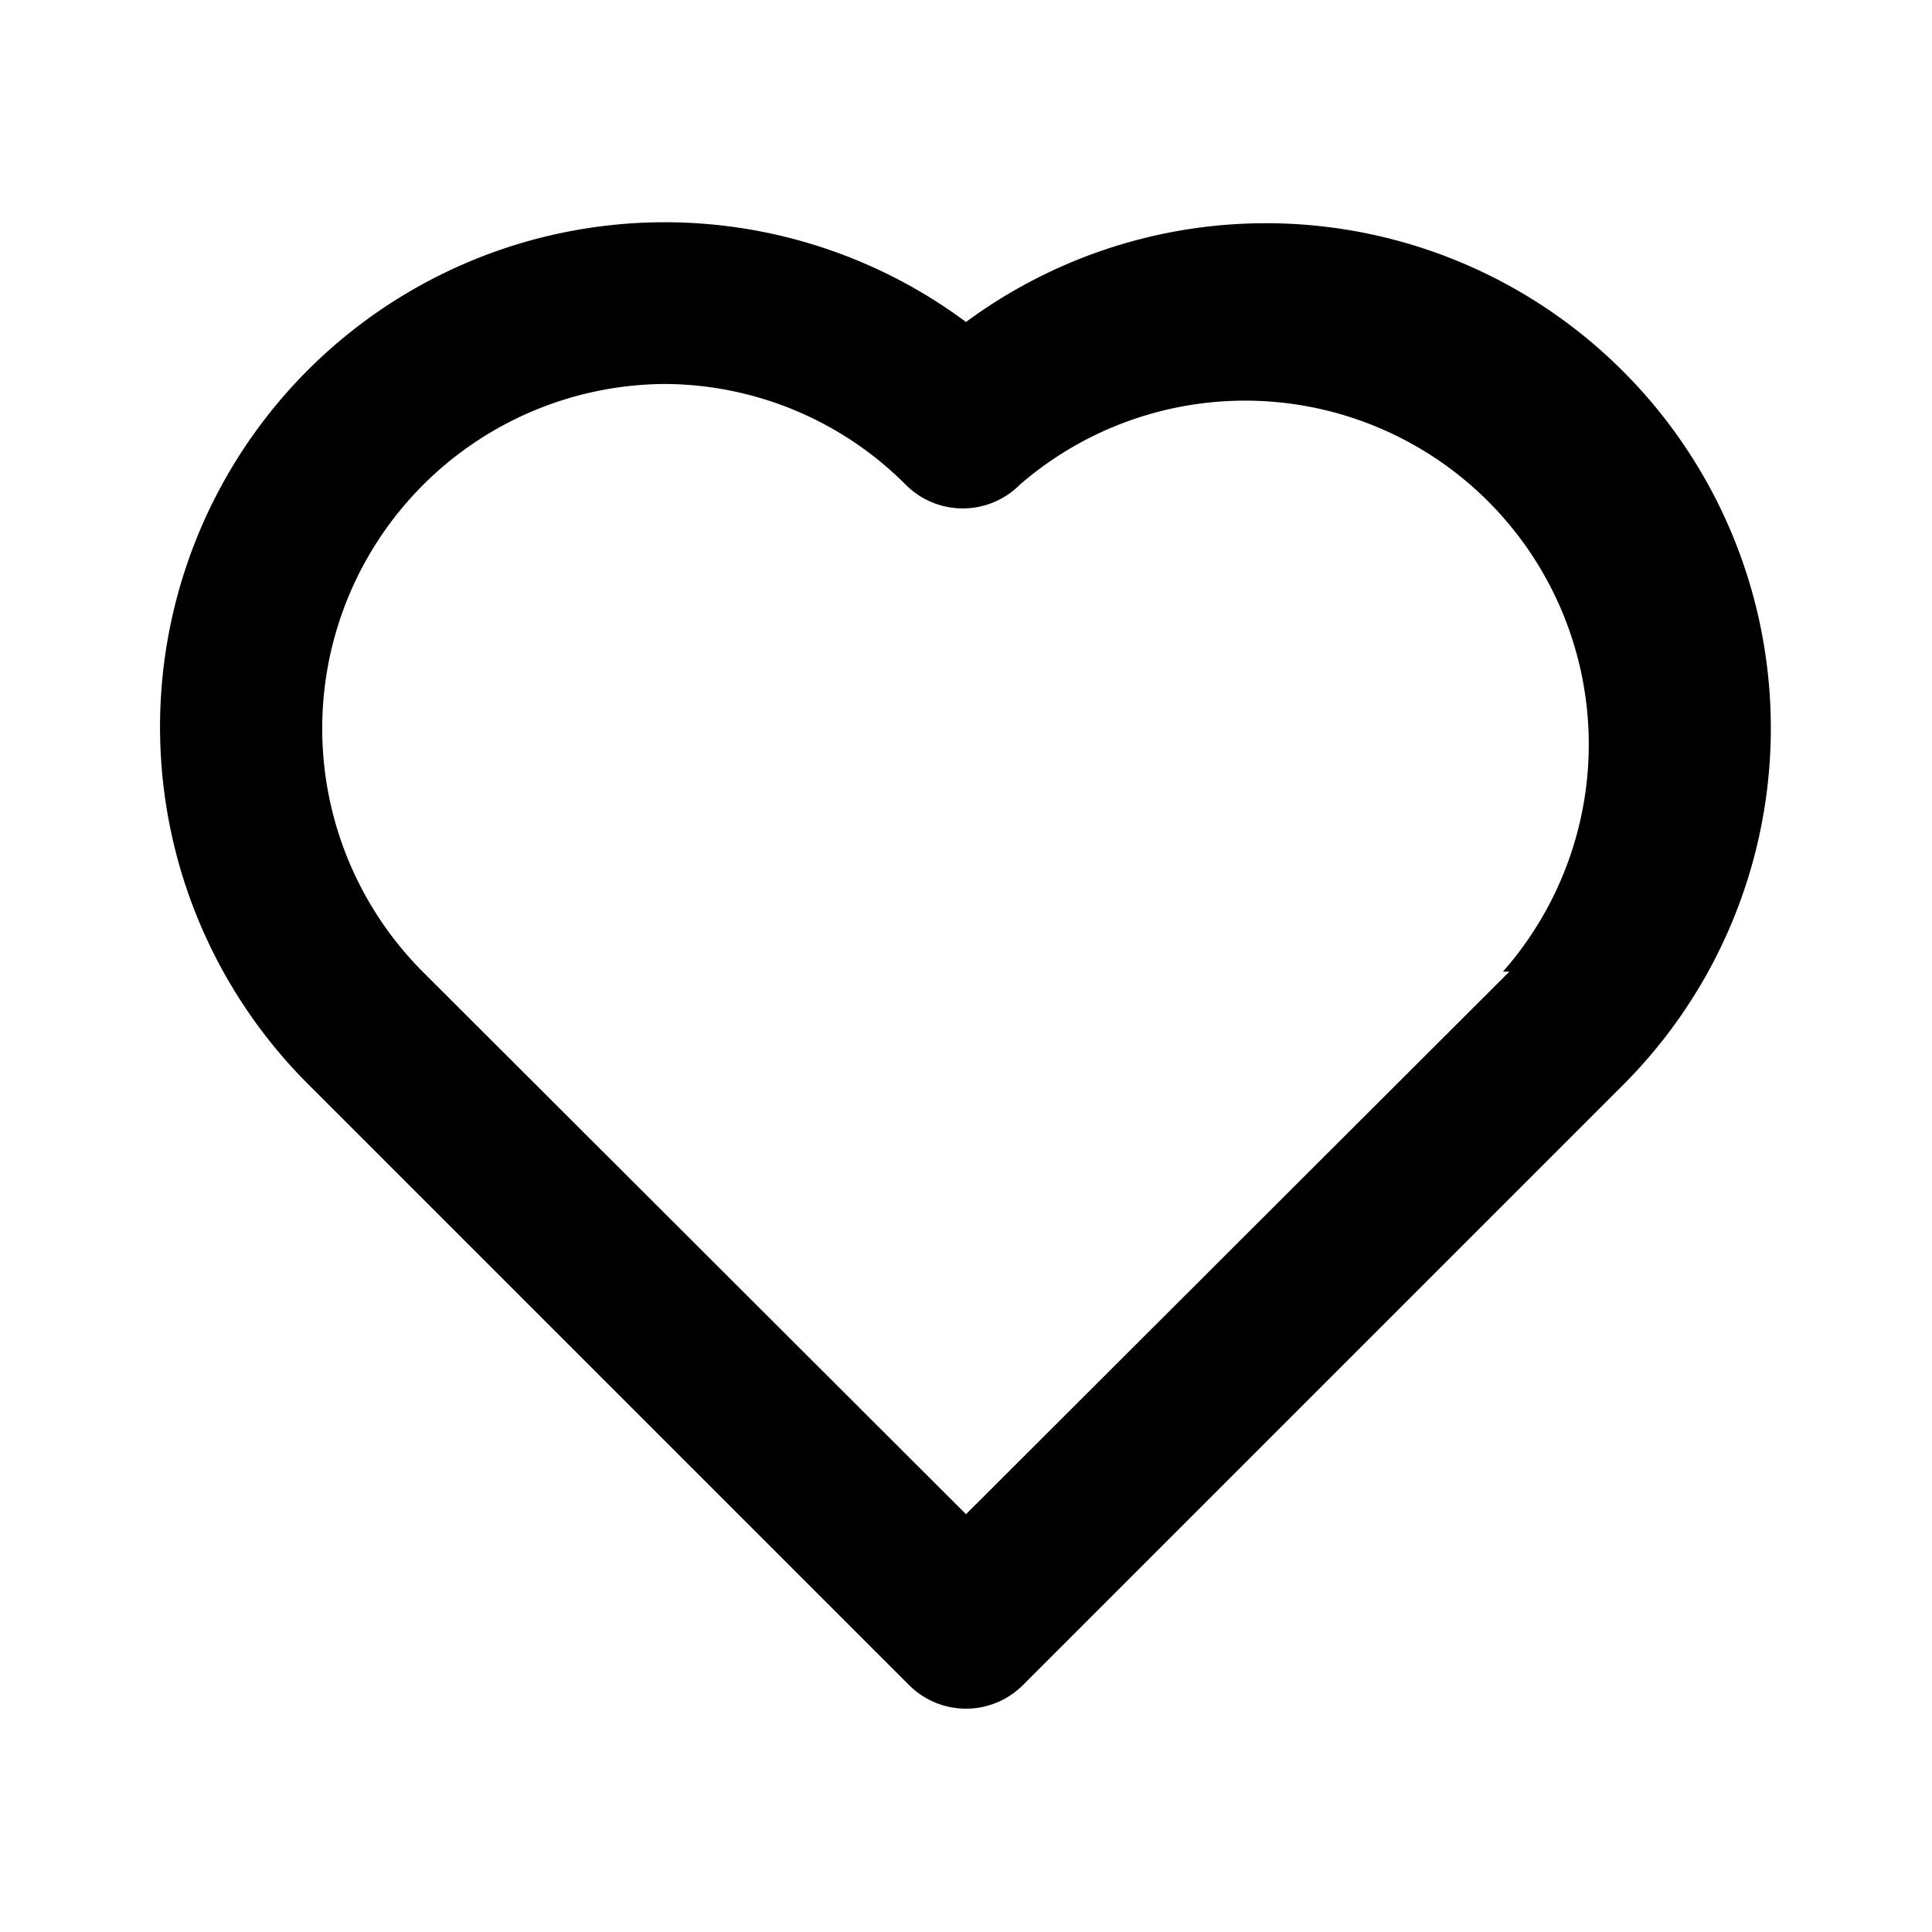
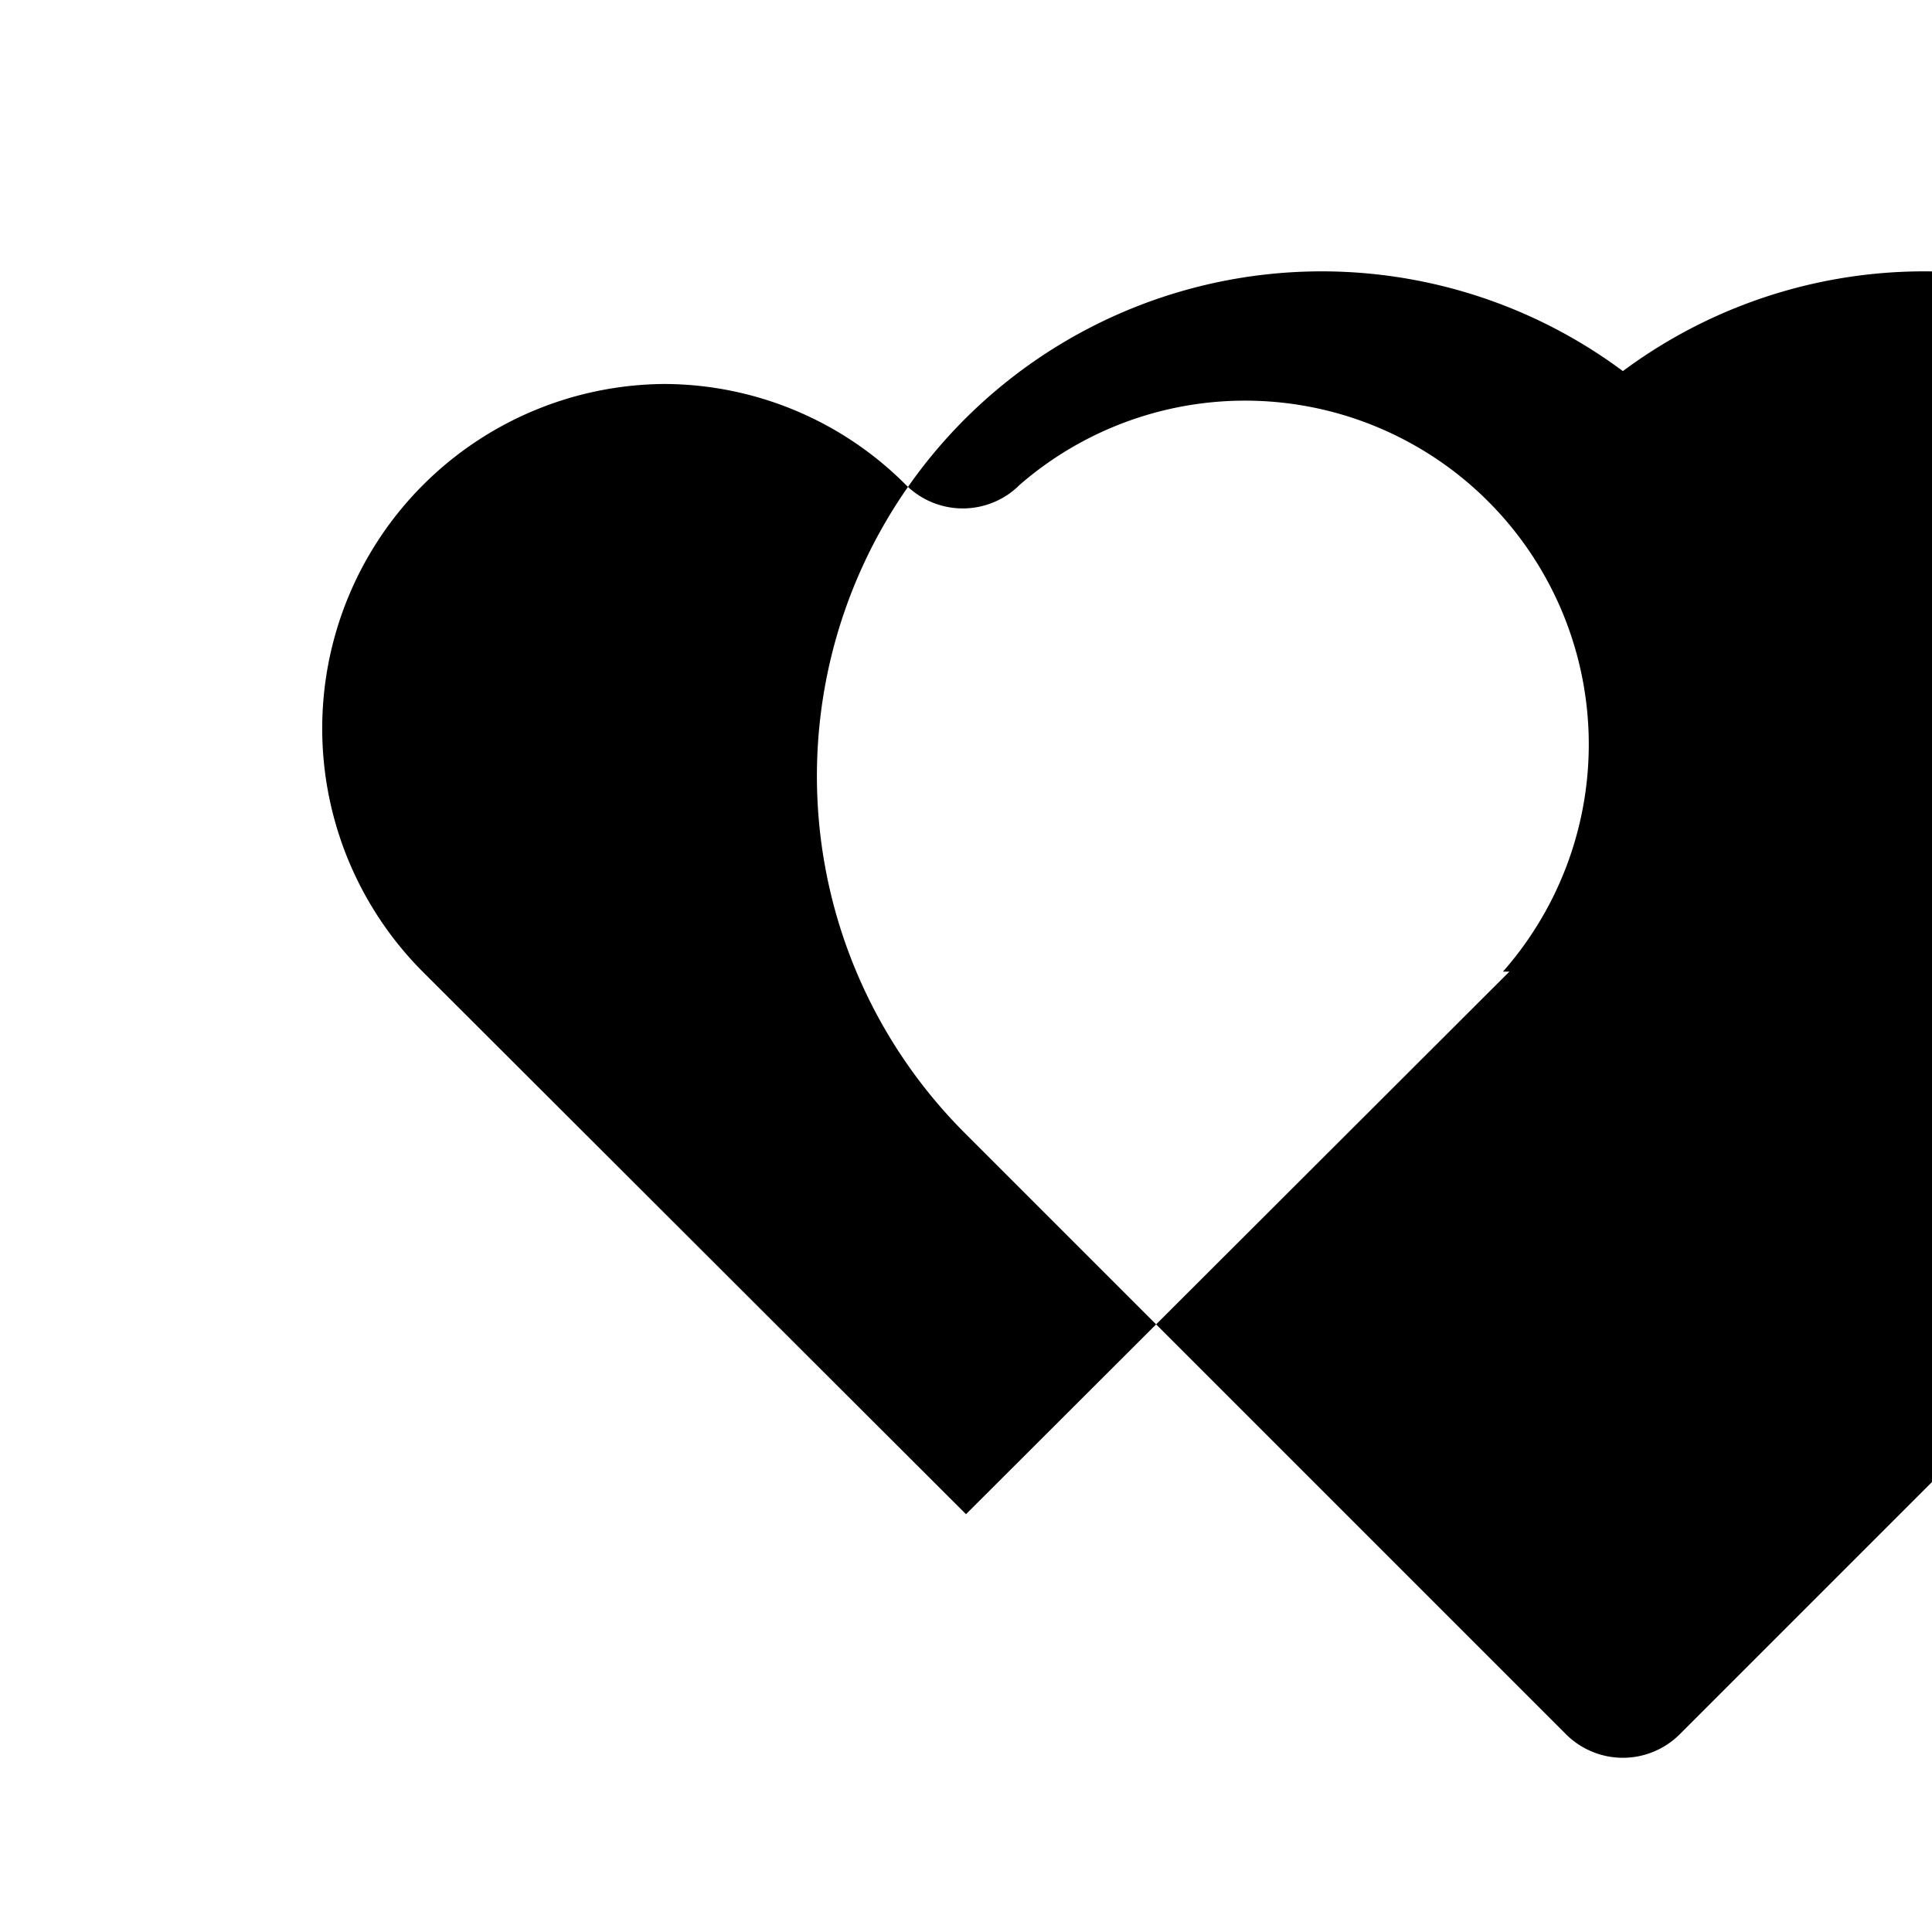
<svg xmlns="http://www.w3.org/2000/svg" fill="#000000" width="800px" height="800px" viewBox="0 0 24 24">
-   <path d="M20.16,4.61A6.27,6.27,0,0,0,12,4a6.27,6.27,0,0,0-8.16,9.48l7.45,7.45a1,1,0,0,0,1.42,0l7.45-7.45A6.27,6.27,0,0,0,20.16,4.61Zm-1.41,7.46L12,18.81,5.25,12.07a4.28,4.28,0,0,1,3-7.3,4.25,4.25,0,0,1,3,1.25,1,1,0,0,0,1.42,0,4.27,4.27,0,0,1,6,6.05Z" />
+   <path d="M20.16,4.61a6.27,6.27,0,0,0-8.16,9.48l7.45,7.45a1,1,0,0,0,1.42,0l7.45-7.45A6.27,6.27,0,0,0,20.16,4.61Zm-1.41,7.46L12,18.81,5.25,12.07a4.28,4.28,0,0,1,3-7.3,4.25,4.25,0,0,1,3,1.25,1,1,0,0,0,1.42,0,4.27,4.27,0,0,1,6,6.05Z" />
</svg>